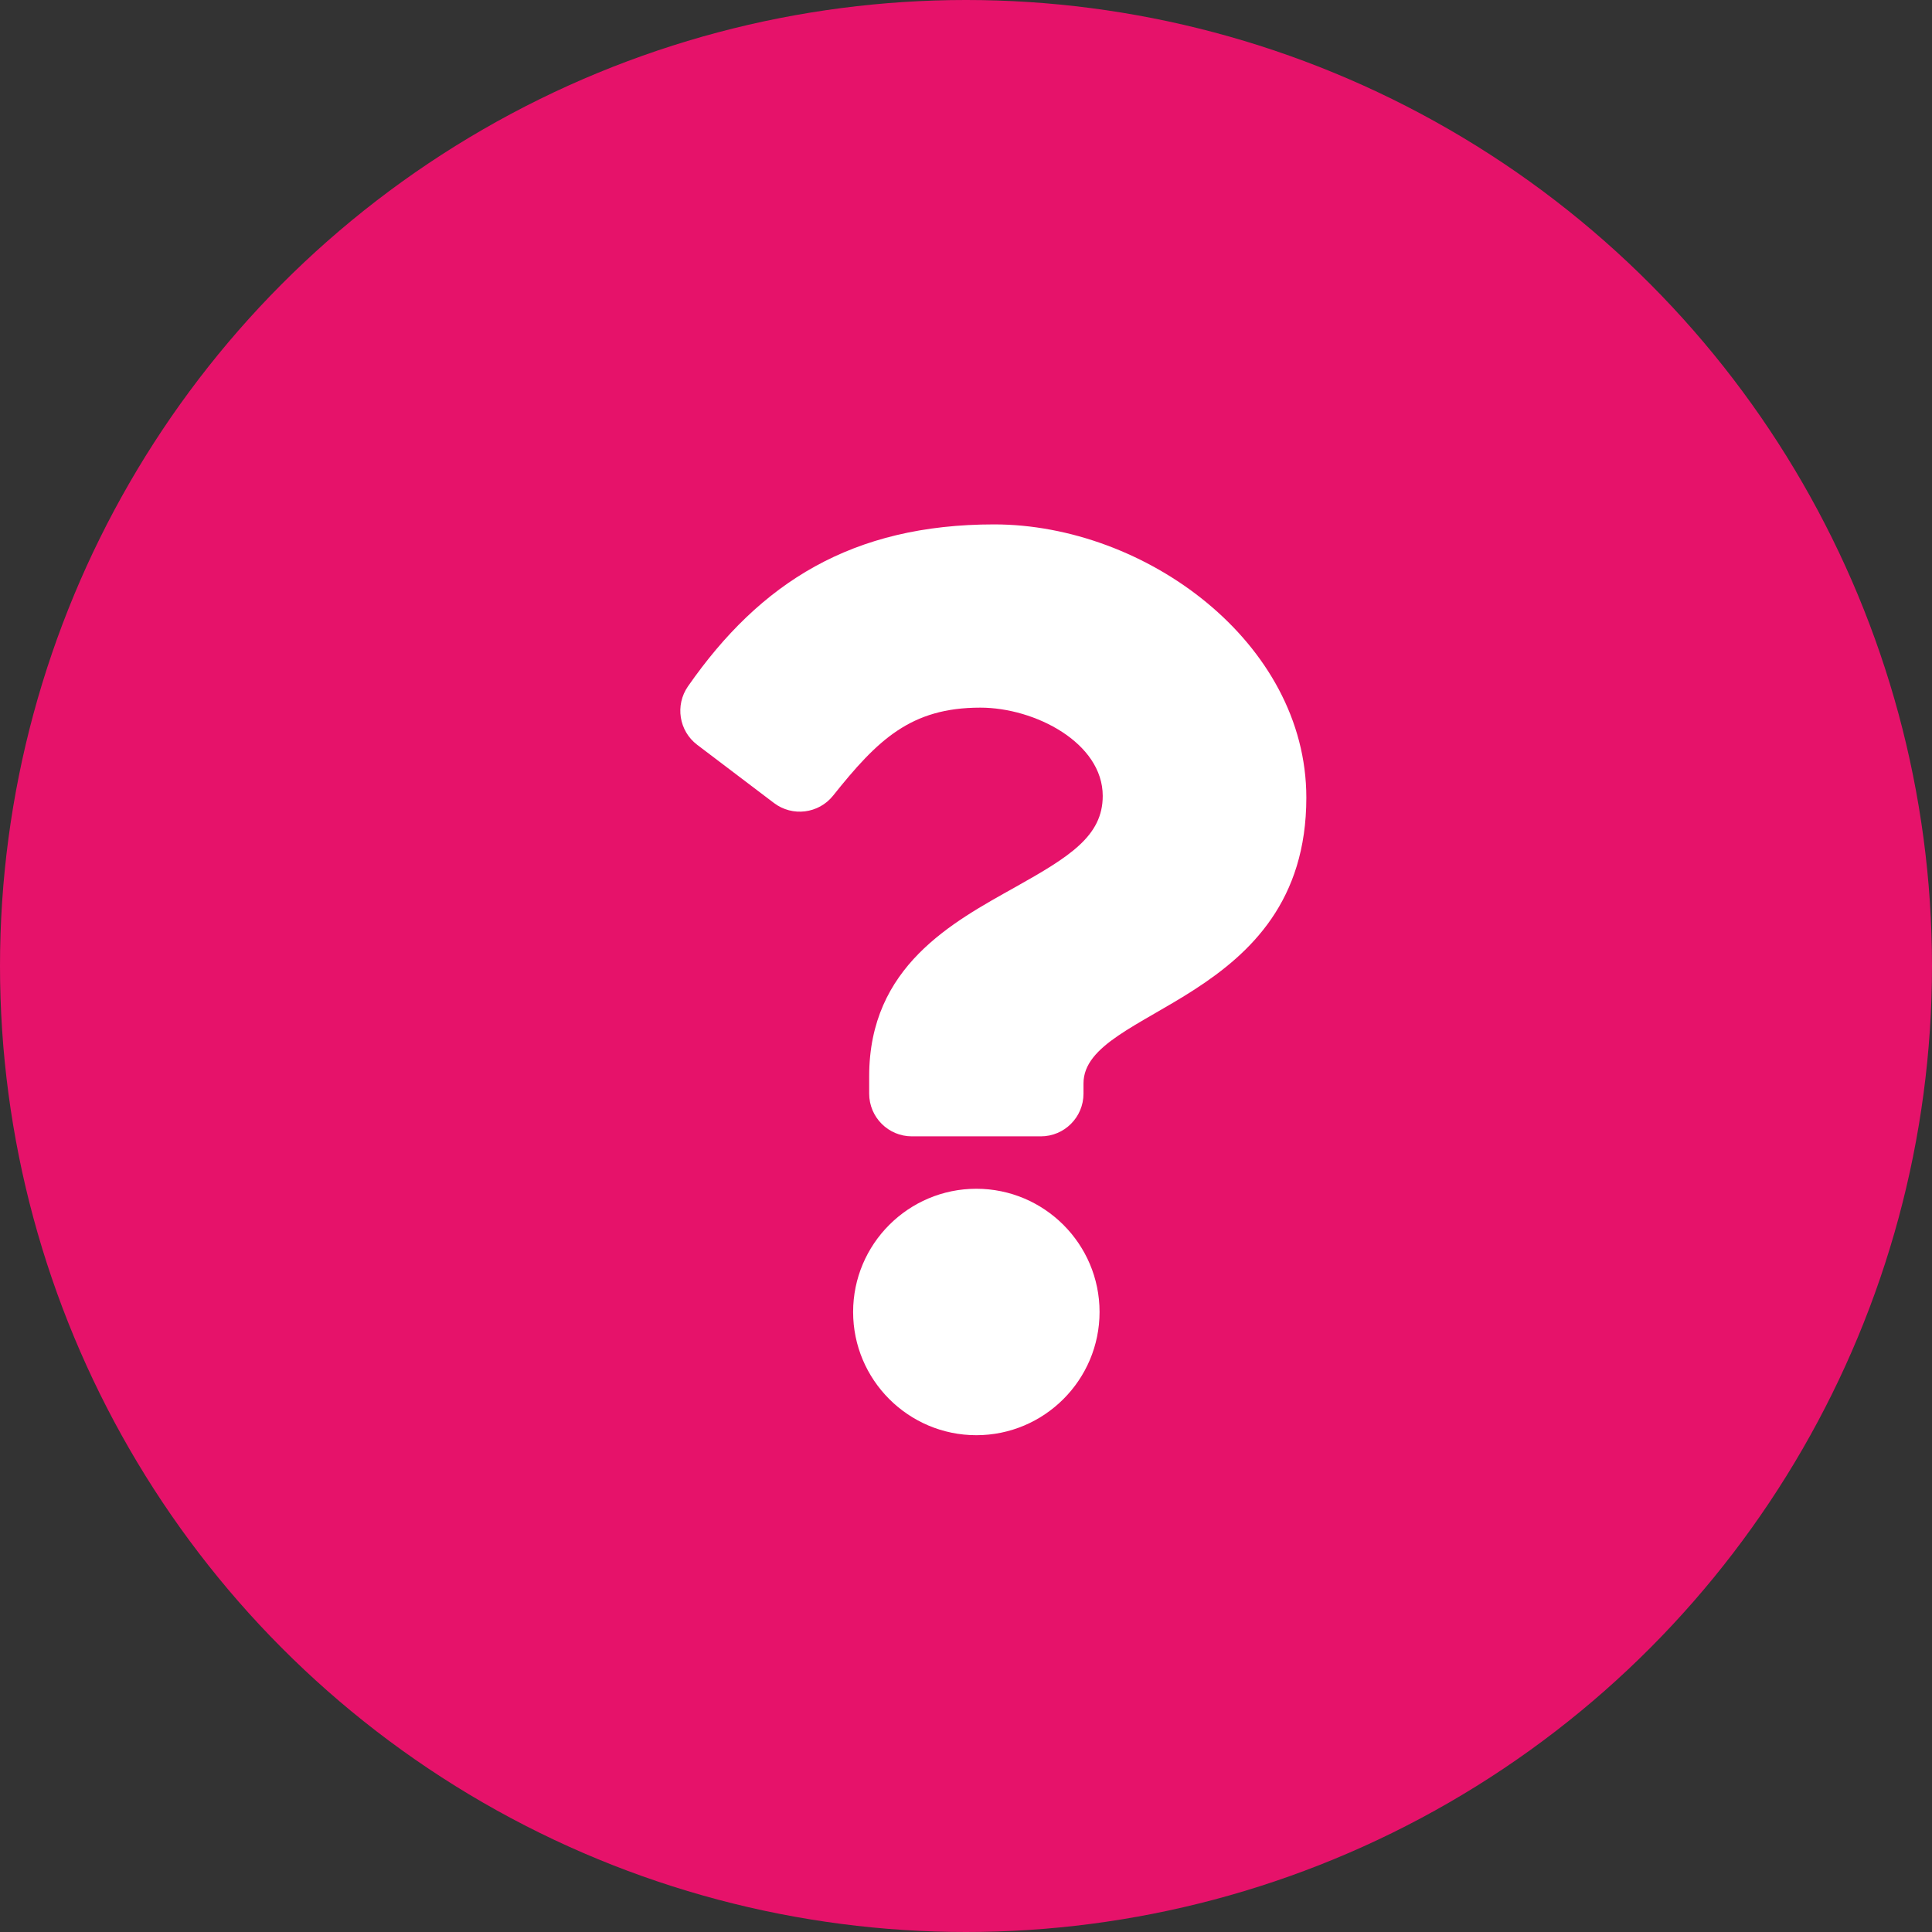
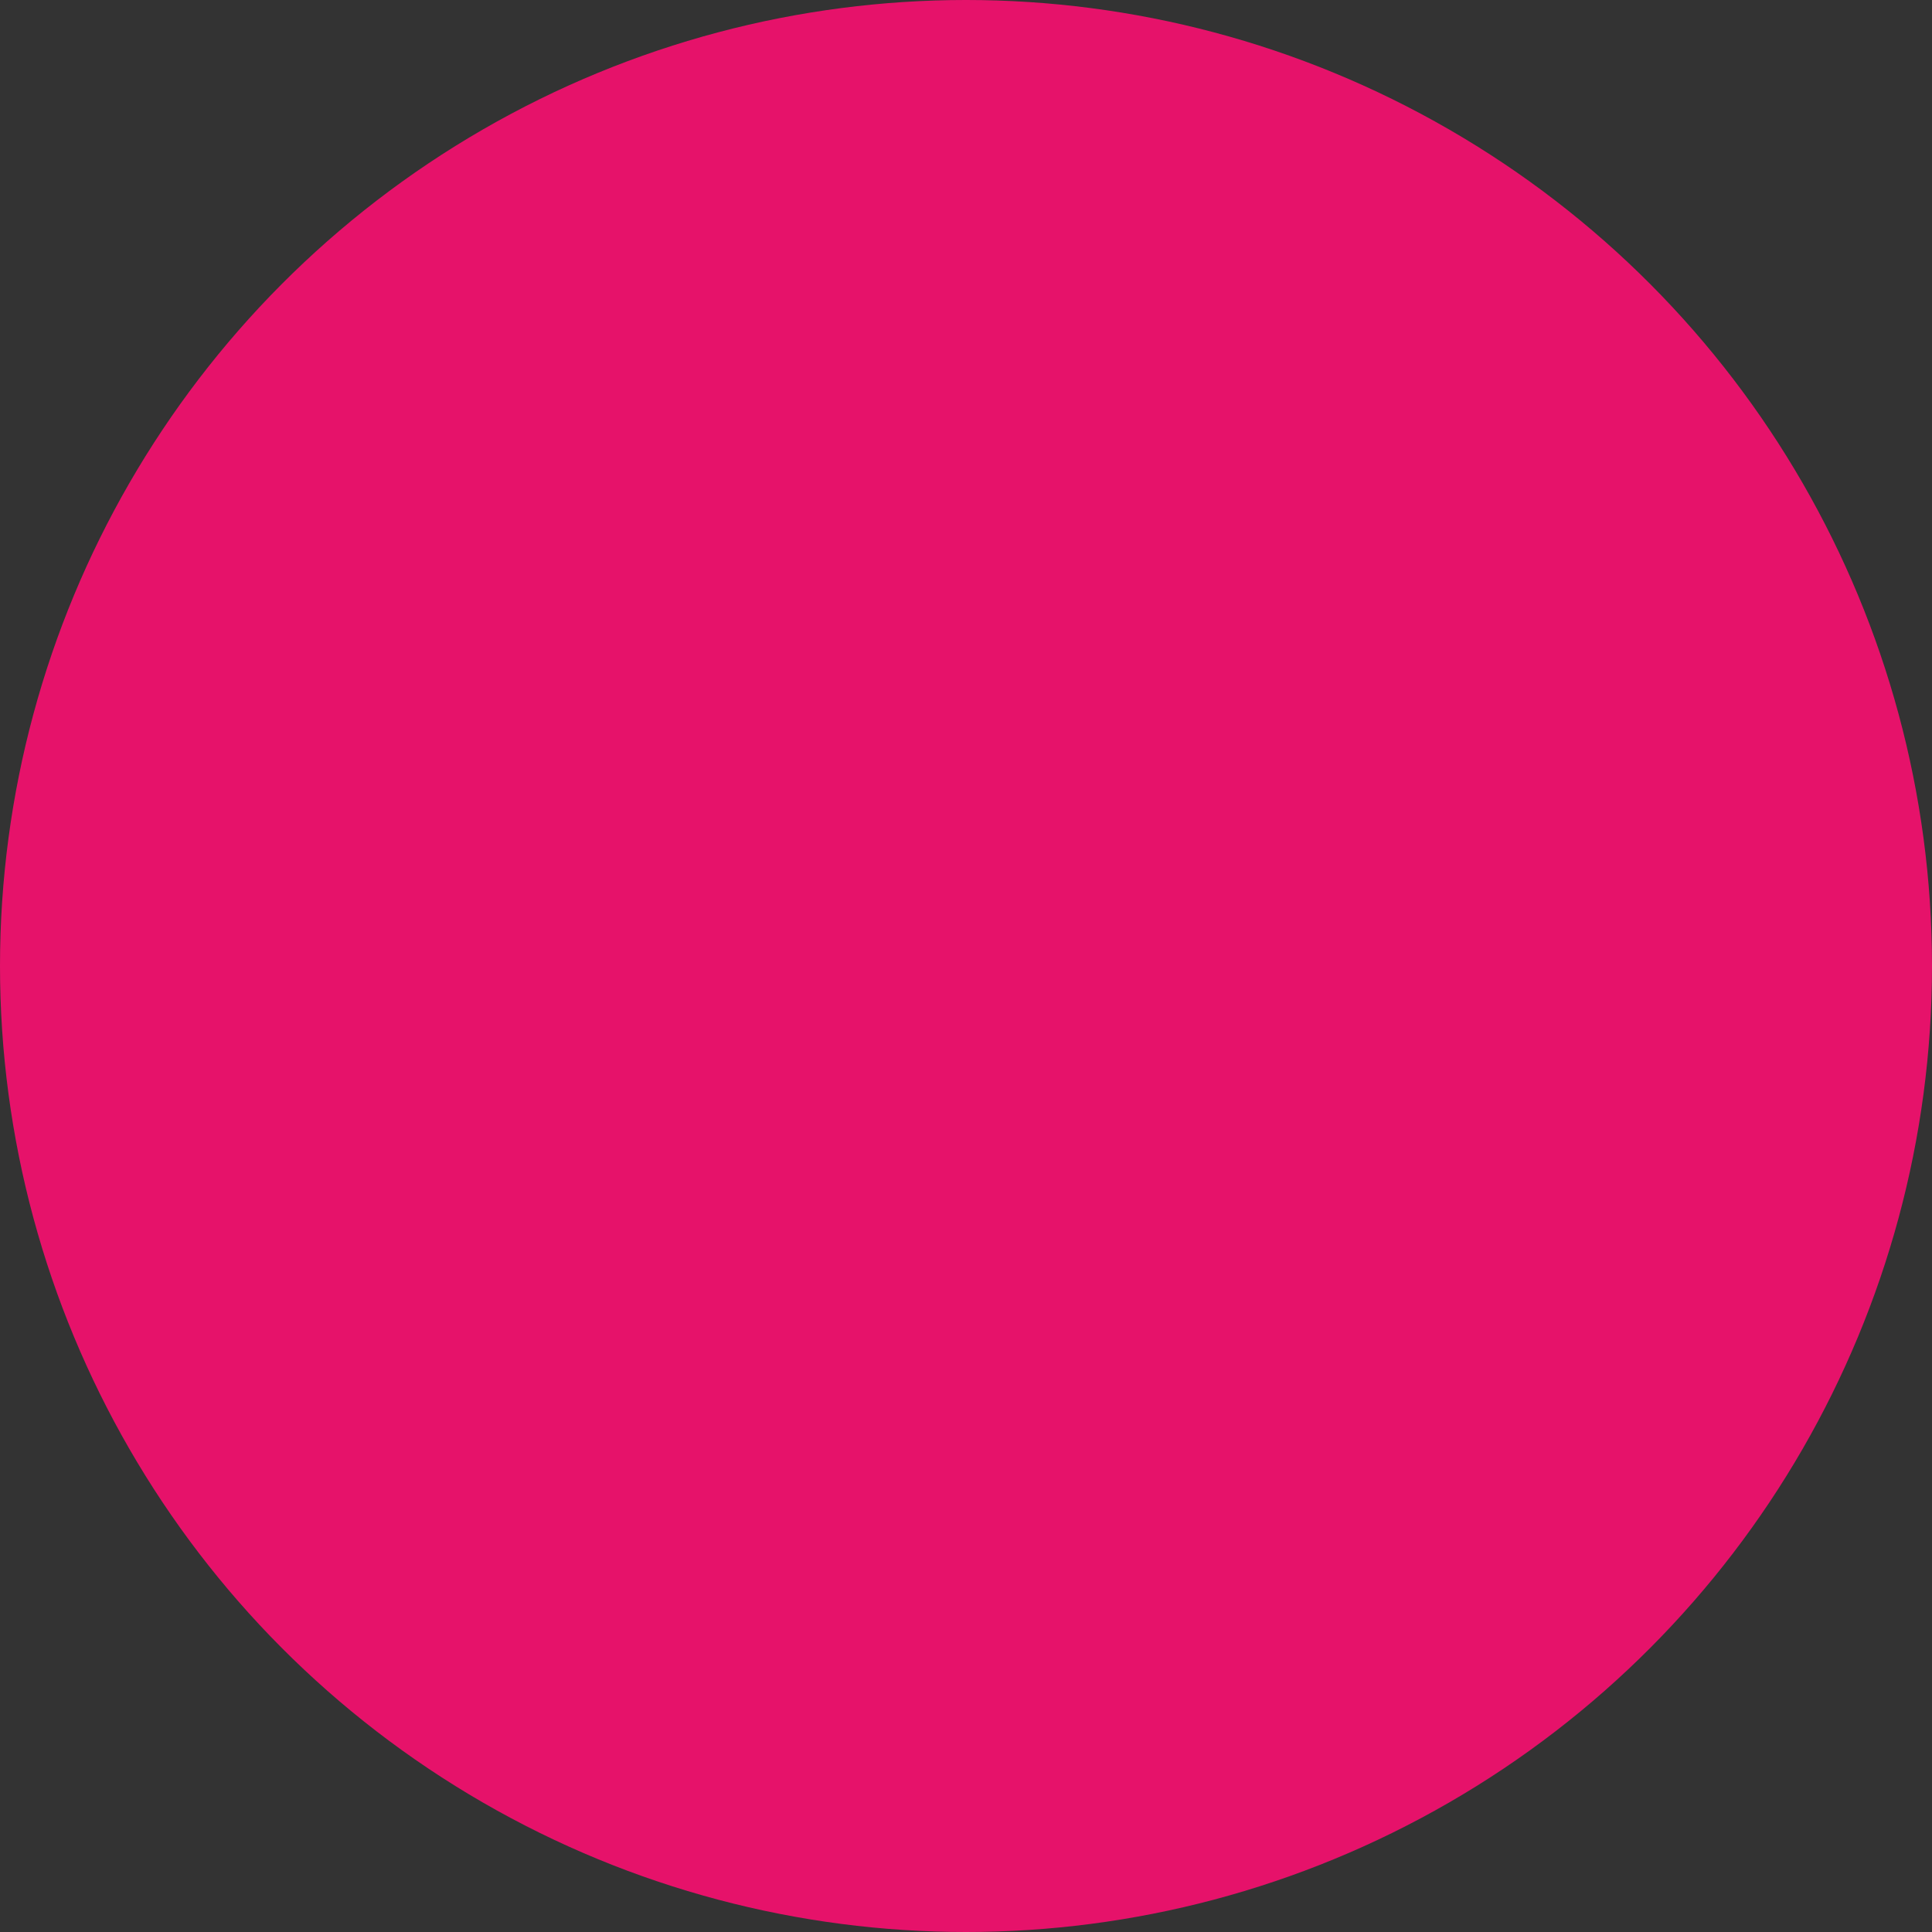
<svg xmlns="http://www.w3.org/2000/svg" width="70" height="70" viewBox="0 0 70 70" fill="none">
  <rect x="0" y="0" width="70" height="70" fill="#333333" stroke="none" />
  <circle cx="35" cy="35" r="35" fill="#E6126A" />
  <g clip-path="url(#clip0_275_1116)">
-     <path d="M36.02 19C30.876 19 27.544 21.108 24.927 24.867C24.453 25.549 24.599 26.484 25.261 26.986L28.042 29.094C28.71 29.601 29.662 29.482 30.185 28.827C31.799 26.804 32.997 25.639 35.519 25.639C37.502 25.639 39.954 26.916 39.954 28.838C39.954 30.292 38.754 31.038 36.797 32.136C34.513 33.416 31.492 35.009 31.492 38.994V39.625C31.492 40.479 32.185 41.172 33.039 41.172H37.71C38.564 41.172 39.257 40.479 39.257 39.625V39.253C39.257 36.49 47.331 36.375 47.331 28.9C47.331 23.27 41.491 19 36.02 19ZM35.374 43.071C32.913 43.071 30.91 45.074 30.91 47.535C30.91 49.997 32.913 52 35.374 52C37.836 52 39.839 49.997 39.839 47.535C39.839 45.073 37.836 43.071 35.374 43.071Z" fill="white" />
-   </g>
+     </g>
  <defs>
    <clipPath id="clip0_275_1116">
      <rect width="24.75" height="33" fill="white" transform="translate(23 19)" />
    </clipPath>
  </defs>
</svg>